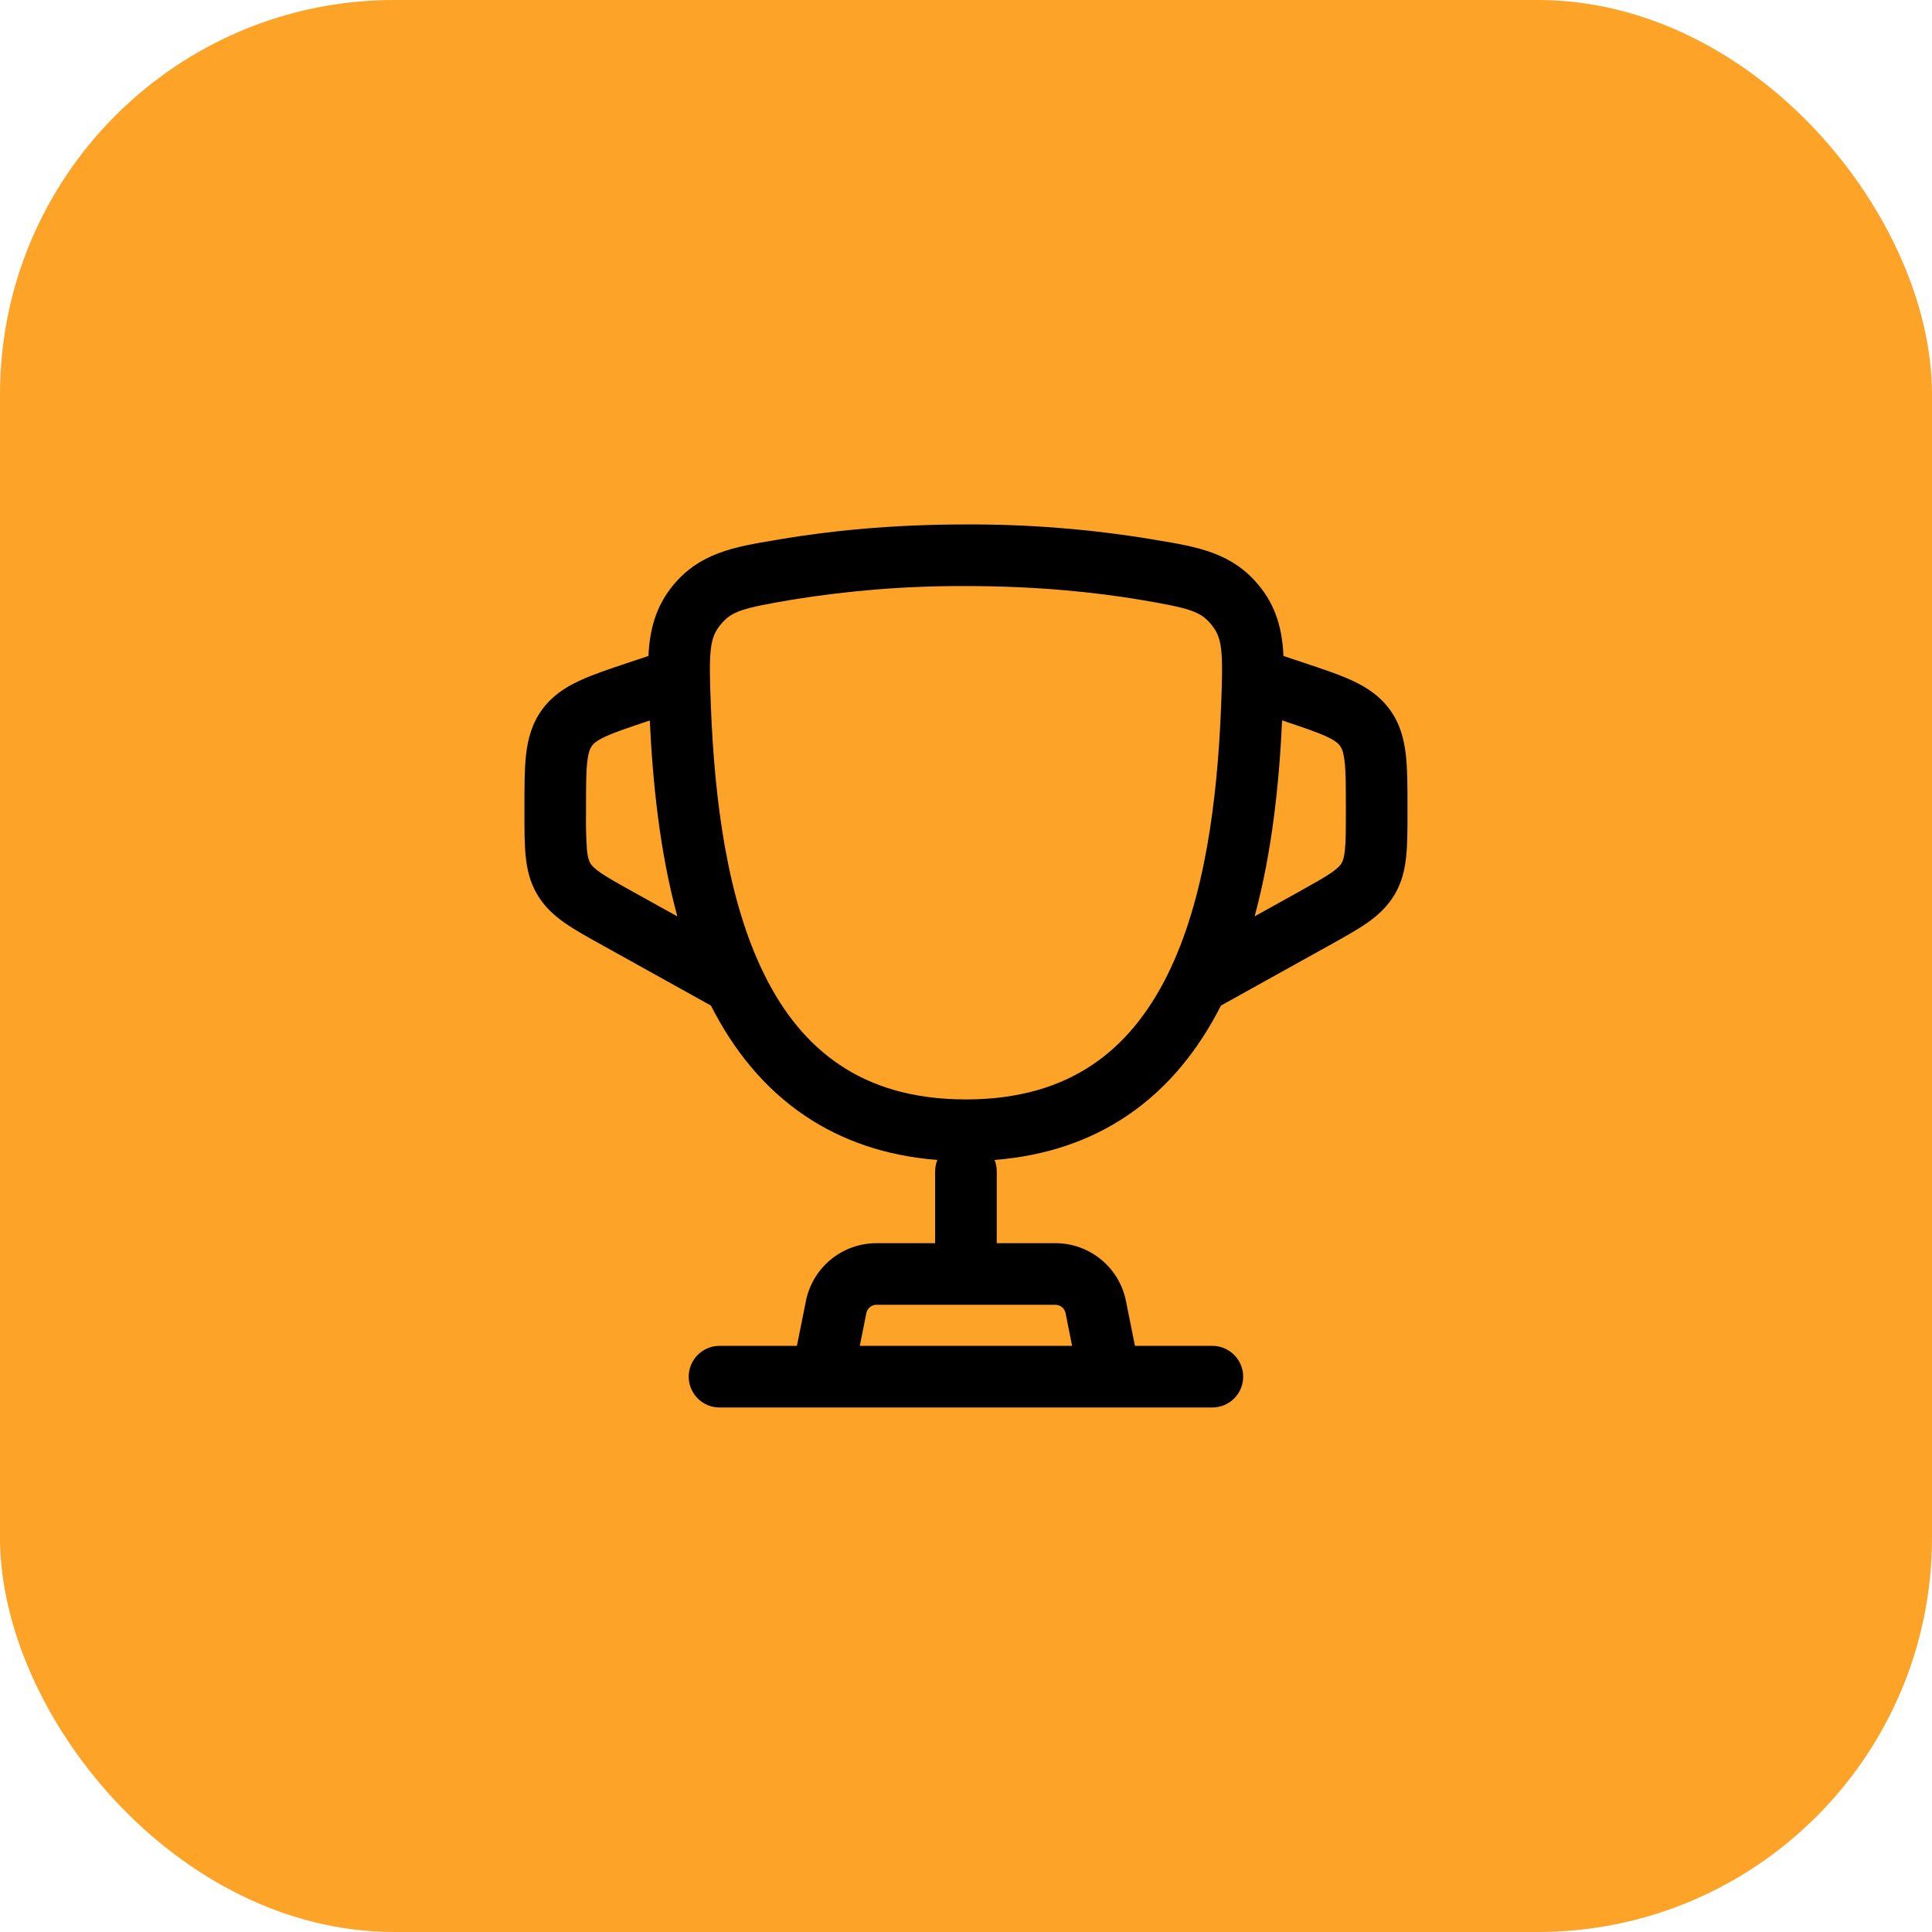
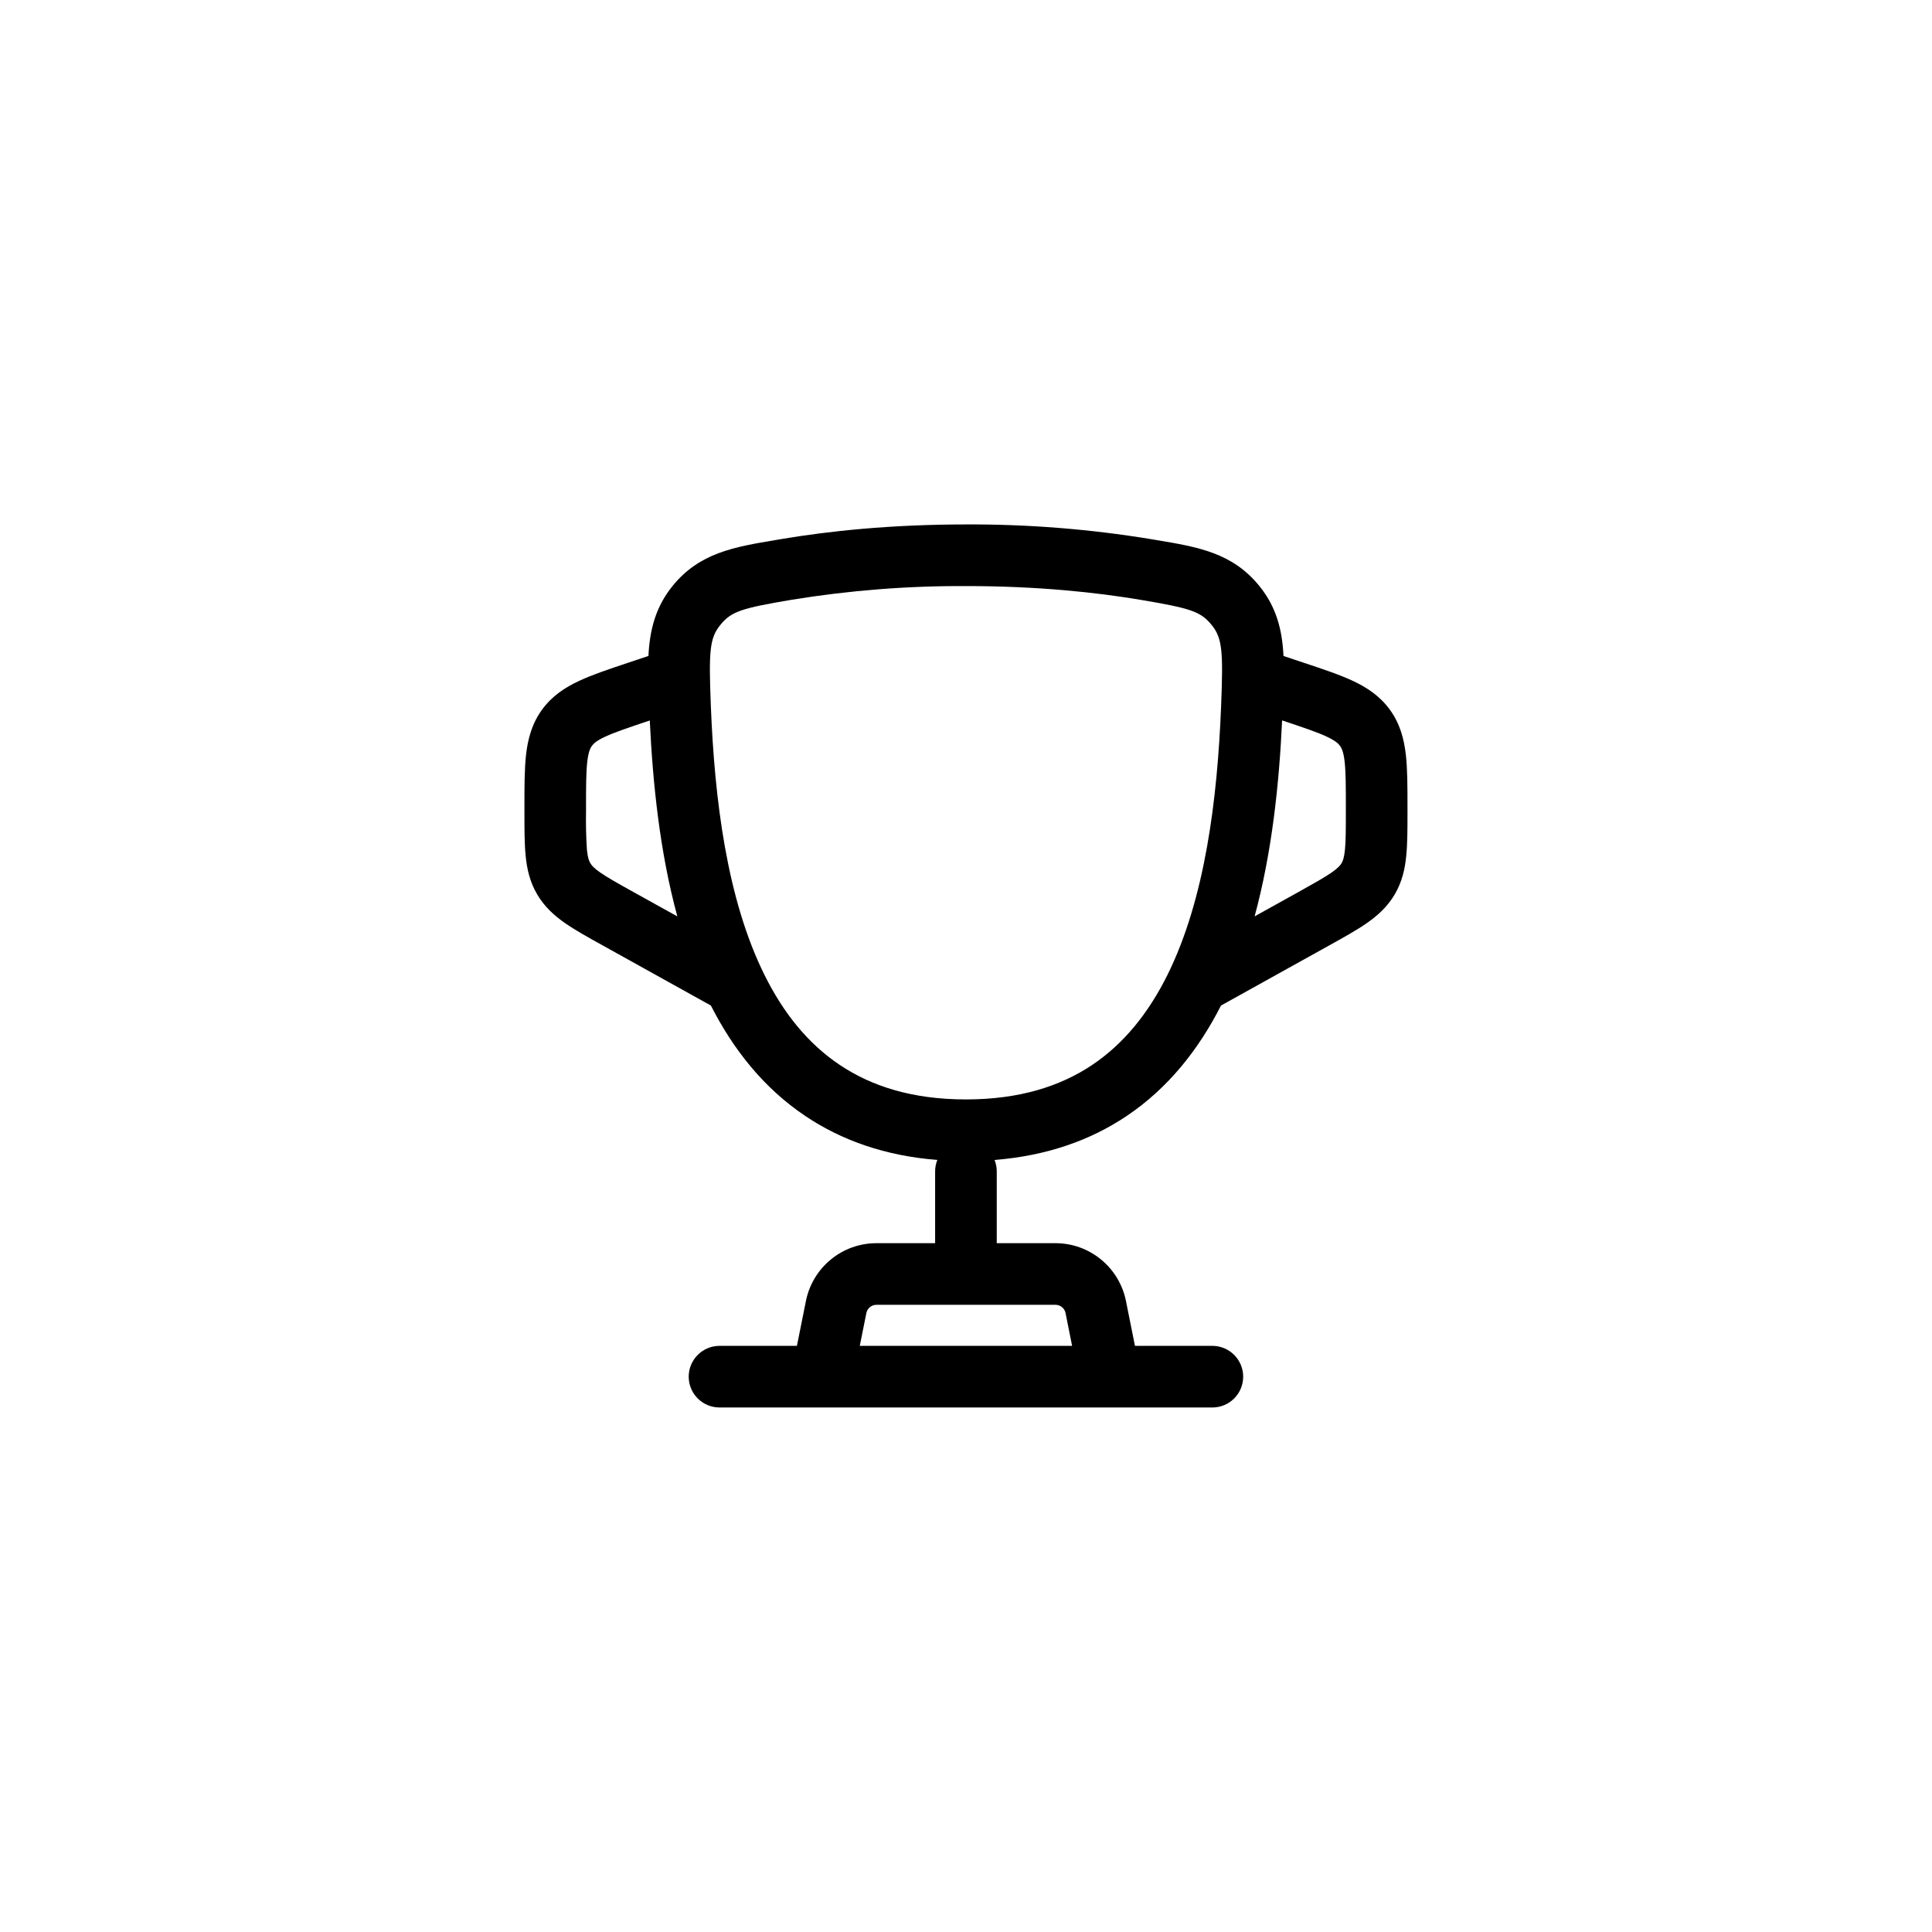
<svg xmlns="http://www.w3.org/2000/svg" width="49" height="49" viewBox="0 0 49 49" fill="none">
-   <rect width="49" height="49" rx="10" fill="#FDA328" />
  <path fill-rule="evenodd" clip-rule="evenodd" d="M24.499 13.301C22.595 13.301 21.021 13.469 19.809 13.673L19.669 13.697C18.617 13.873 17.742 14.02 17.058 14.861C16.621 15.402 16.478 15.986 16.446 16.637L15.933 16.808C15.451 16.969 15.027 17.11 14.692 17.267C14.33 17.435 13.998 17.652 13.743 18.005C13.489 18.357 13.388 18.742 13.342 19.139C13.301 19.506 13.301 19.951 13.301 20.46V20.611C13.301 21.03 13.301 21.4 13.332 21.709C13.365 22.044 13.439 22.37 13.624 22.684C13.81 23 14.058 23.223 14.335 23.415C14.59 23.592 14.913 23.772 15.28 23.975L18.03 25.503C18.592 26.608 19.364 27.594 20.426 28.305C21.35 28.926 22.459 29.316 23.773 29.419C23.736 29.511 23.717 29.608 23.717 29.707V31.53H22.228C21.806 31.53 21.398 31.676 21.072 31.944C20.746 32.211 20.523 32.583 20.44 32.996L20.212 34.134H18.249C18.041 34.134 17.843 34.217 17.696 34.363C17.55 34.51 17.467 34.708 17.467 34.916C17.467 35.123 17.55 35.322 17.696 35.468C17.843 35.615 18.041 35.697 18.249 35.697H30.749C30.956 35.697 31.155 35.615 31.301 35.468C31.448 35.322 31.53 35.123 31.53 34.916C31.53 34.708 31.448 34.51 31.301 34.363C31.155 34.217 30.956 34.134 30.749 34.134H28.785L28.557 32.996C28.474 32.583 28.251 32.211 27.925 31.944C27.599 31.676 27.191 31.53 26.77 31.53H25.28V29.707C25.28 29.608 25.261 29.511 25.225 29.419C26.538 29.315 27.648 28.926 28.572 28.306C29.634 27.594 30.405 26.608 30.967 25.503L33.717 23.975C34.084 23.772 34.407 23.592 34.662 23.415C34.938 23.223 35.187 23 35.373 22.685C35.558 22.37 35.633 22.044 35.665 21.709C35.697 21.4 35.697 21.03 35.697 20.611V20.46C35.697 19.952 35.697 19.506 35.655 19.139C35.609 18.742 35.509 18.357 35.254 18.005C35 17.652 34.667 17.435 34.306 17.266C33.969 17.109 33.547 16.969 33.064 16.808L32.552 16.637C32.521 15.985 32.378 15.402 31.939 14.861C31.256 14.019 30.381 13.872 29.329 13.697L29.188 13.673C27.638 13.419 26.07 13.294 24.499 13.301ZM27.191 34.134L27.025 33.302C27.013 33.243 26.981 33.19 26.934 33.152C26.888 33.114 26.83 33.093 26.77 33.093H22.228C22.168 33.093 22.109 33.114 22.063 33.152C22.016 33.19 21.985 33.243 21.973 33.302L21.806 34.134H27.191ZM16.465 18.278L16.48 18.273C16.555 19.856 16.733 21.606 17.179 23.242L16.069 22.626C15.663 22.4 15.409 22.258 15.226 22.131C15.057 22.014 15.002 21.944 14.972 21.892C14.94 21.84 14.907 21.758 14.886 21.554C14.864 21.229 14.857 20.903 14.863 20.577V20.501C14.863 19.94 14.864 19.584 14.895 19.316C14.924 19.068 14.97 18.975 15.011 18.919C15.052 18.861 15.125 18.788 15.351 18.683C15.597 18.569 15.934 18.456 16.465 18.278ZM32.517 18.272C32.444 19.855 32.264 21.605 31.82 23.241L32.929 22.625C33.334 22.399 33.588 22.257 33.772 22.13C33.94 22.012 33.996 21.943 34.026 21.891C34.057 21.838 34.09 21.757 34.111 21.553C34.133 21.33 34.134 21.04 34.134 20.576V20.5C34.134 19.939 34.133 19.583 34.103 19.315C34.074 19.067 34.028 18.974 33.986 18.918C33.946 18.86 33.873 18.788 33.647 18.682C33.401 18.568 33.063 18.454 32.532 18.276L32.517 18.272ZM20.07 15.213C21.534 14.974 23.015 14.857 24.499 14.864C26.311 14.864 27.798 15.023 28.928 15.213C30.185 15.426 30.449 15.505 30.727 15.847C31 16.182 31.026 16.501 30.97 17.913C30.876 20.265 30.565 22.804 29.605 24.735C29.13 25.688 28.509 26.467 27.702 27.008C26.899 27.547 25.862 27.884 24.499 27.884C23.135 27.884 22.1 27.547 21.297 27.008C20.488 26.467 19.867 25.688 19.393 24.734C18.432 22.804 18.123 20.266 18.029 17.911C17.973 16.501 17.998 16.182 18.272 15.847C18.549 15.505 18.812 15.426 20.07 15.213Z" fill="black" />
</svg>